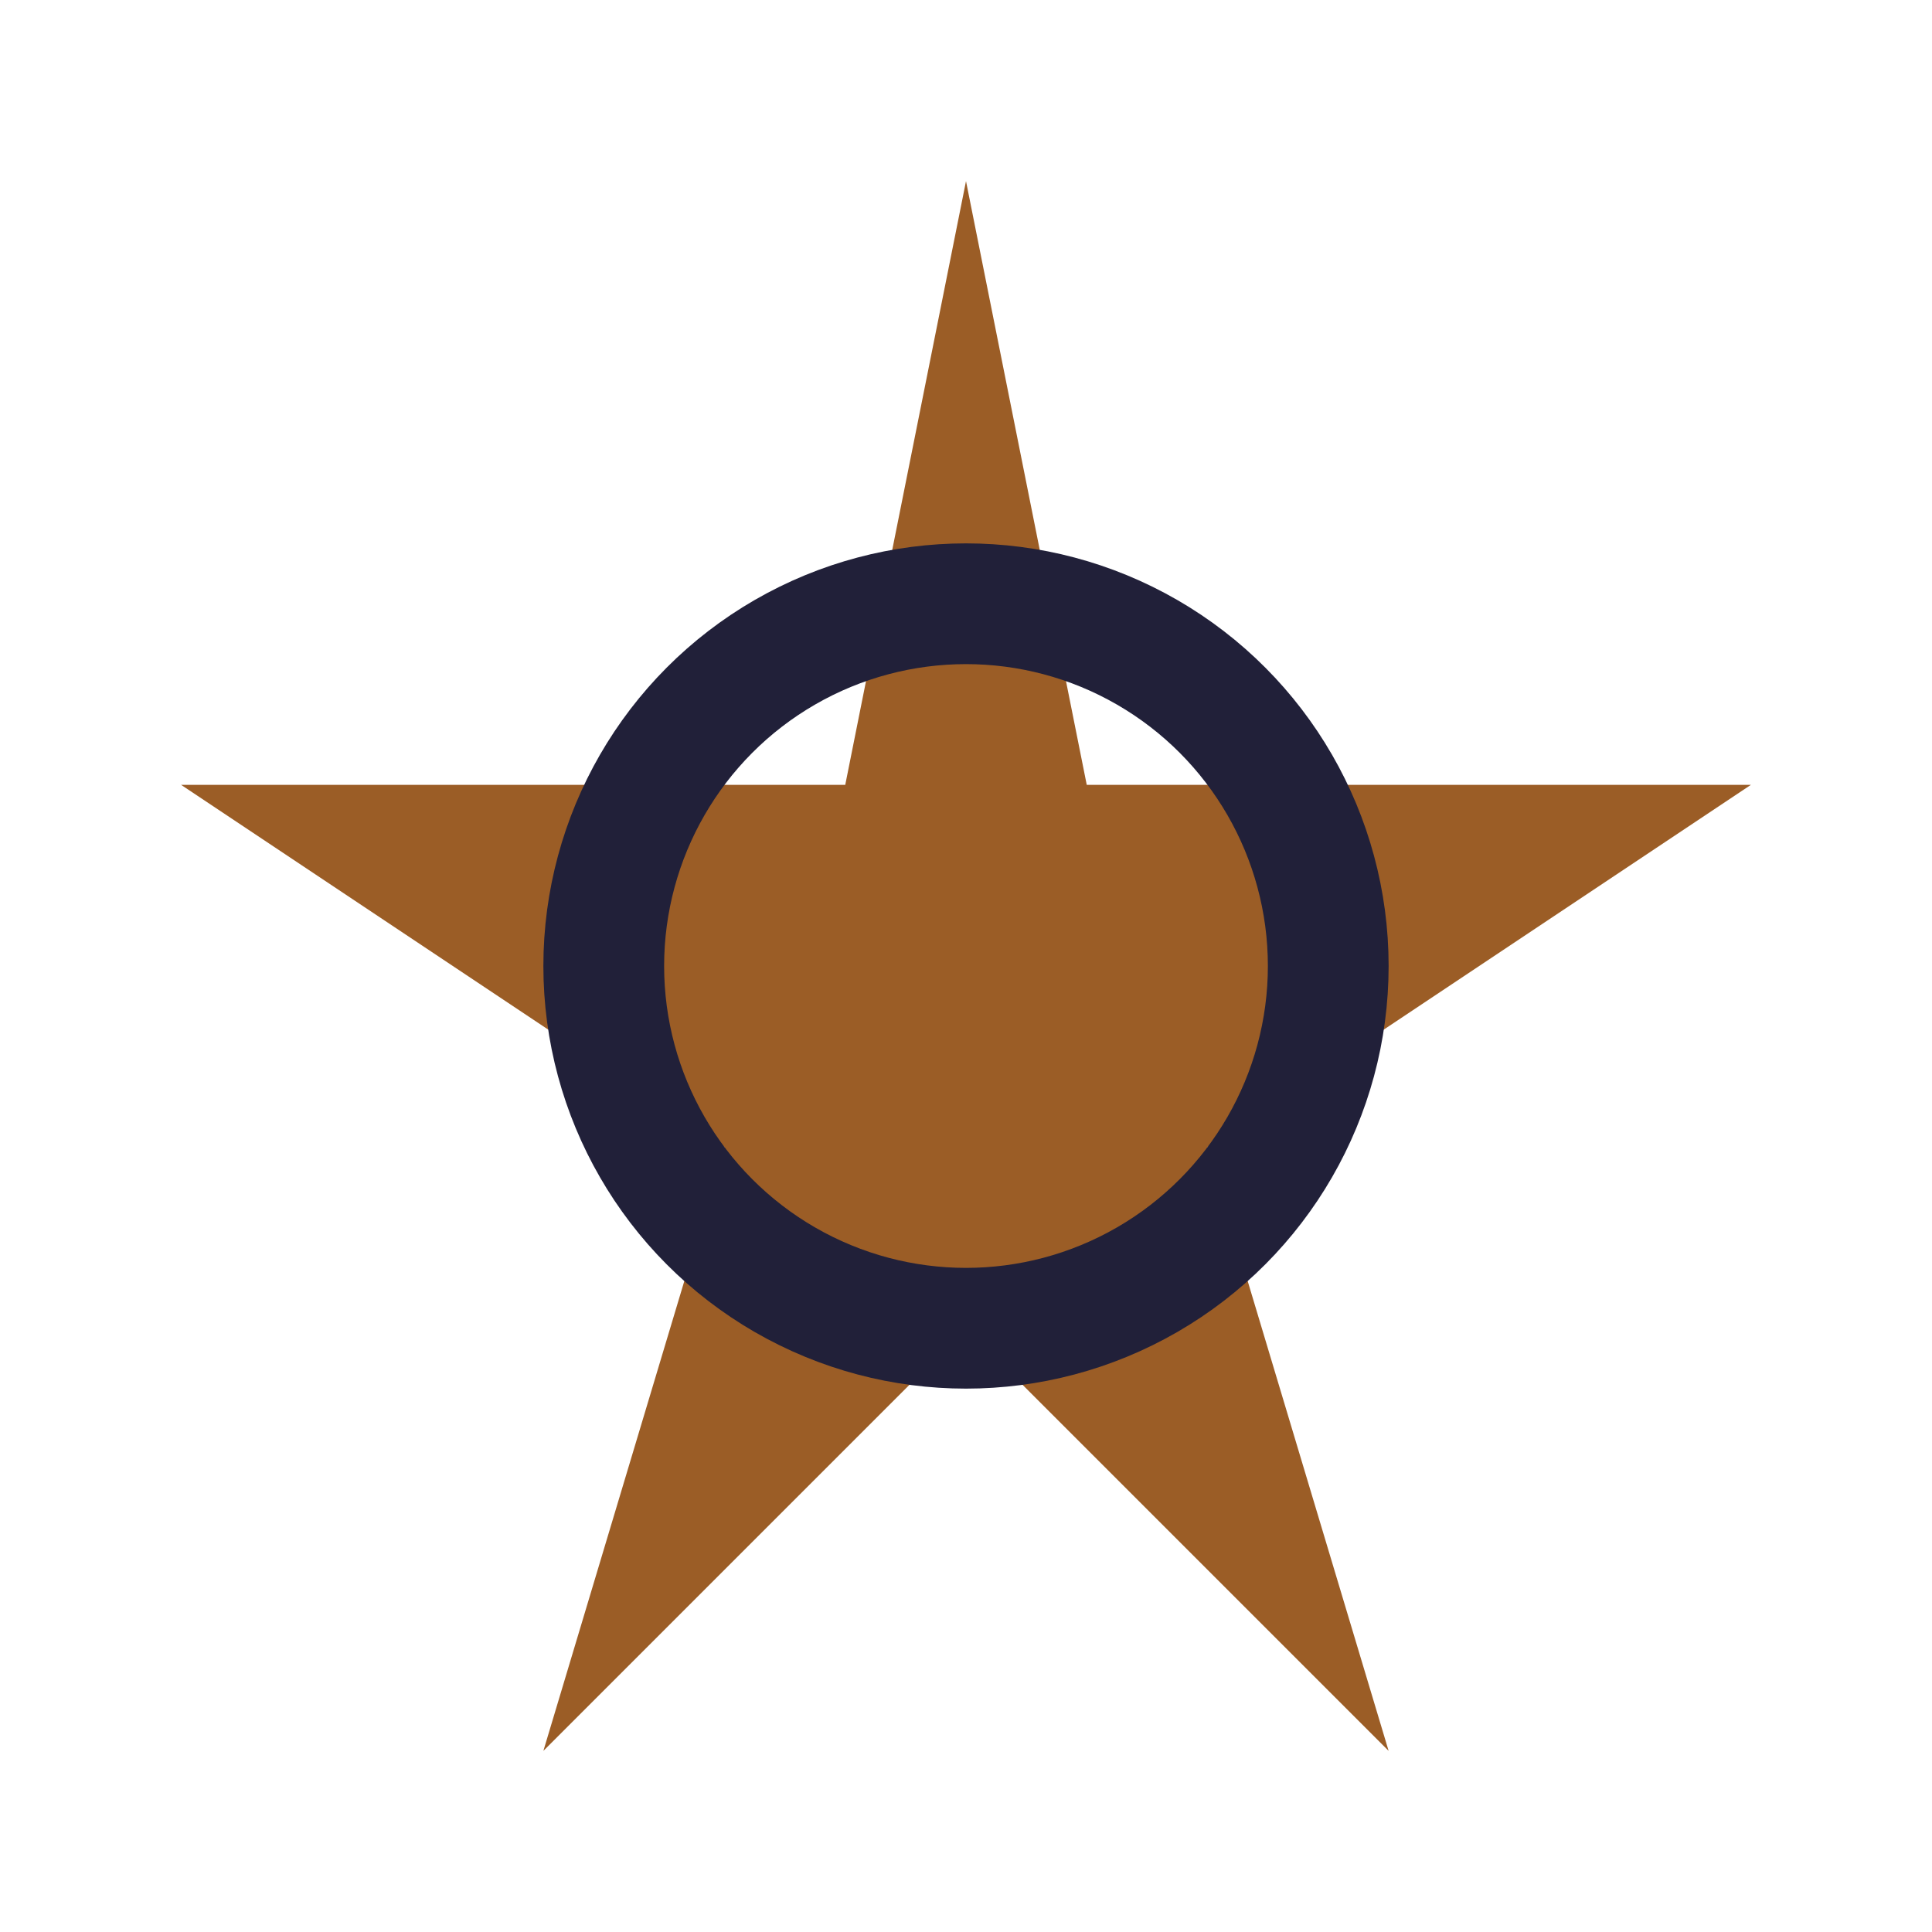
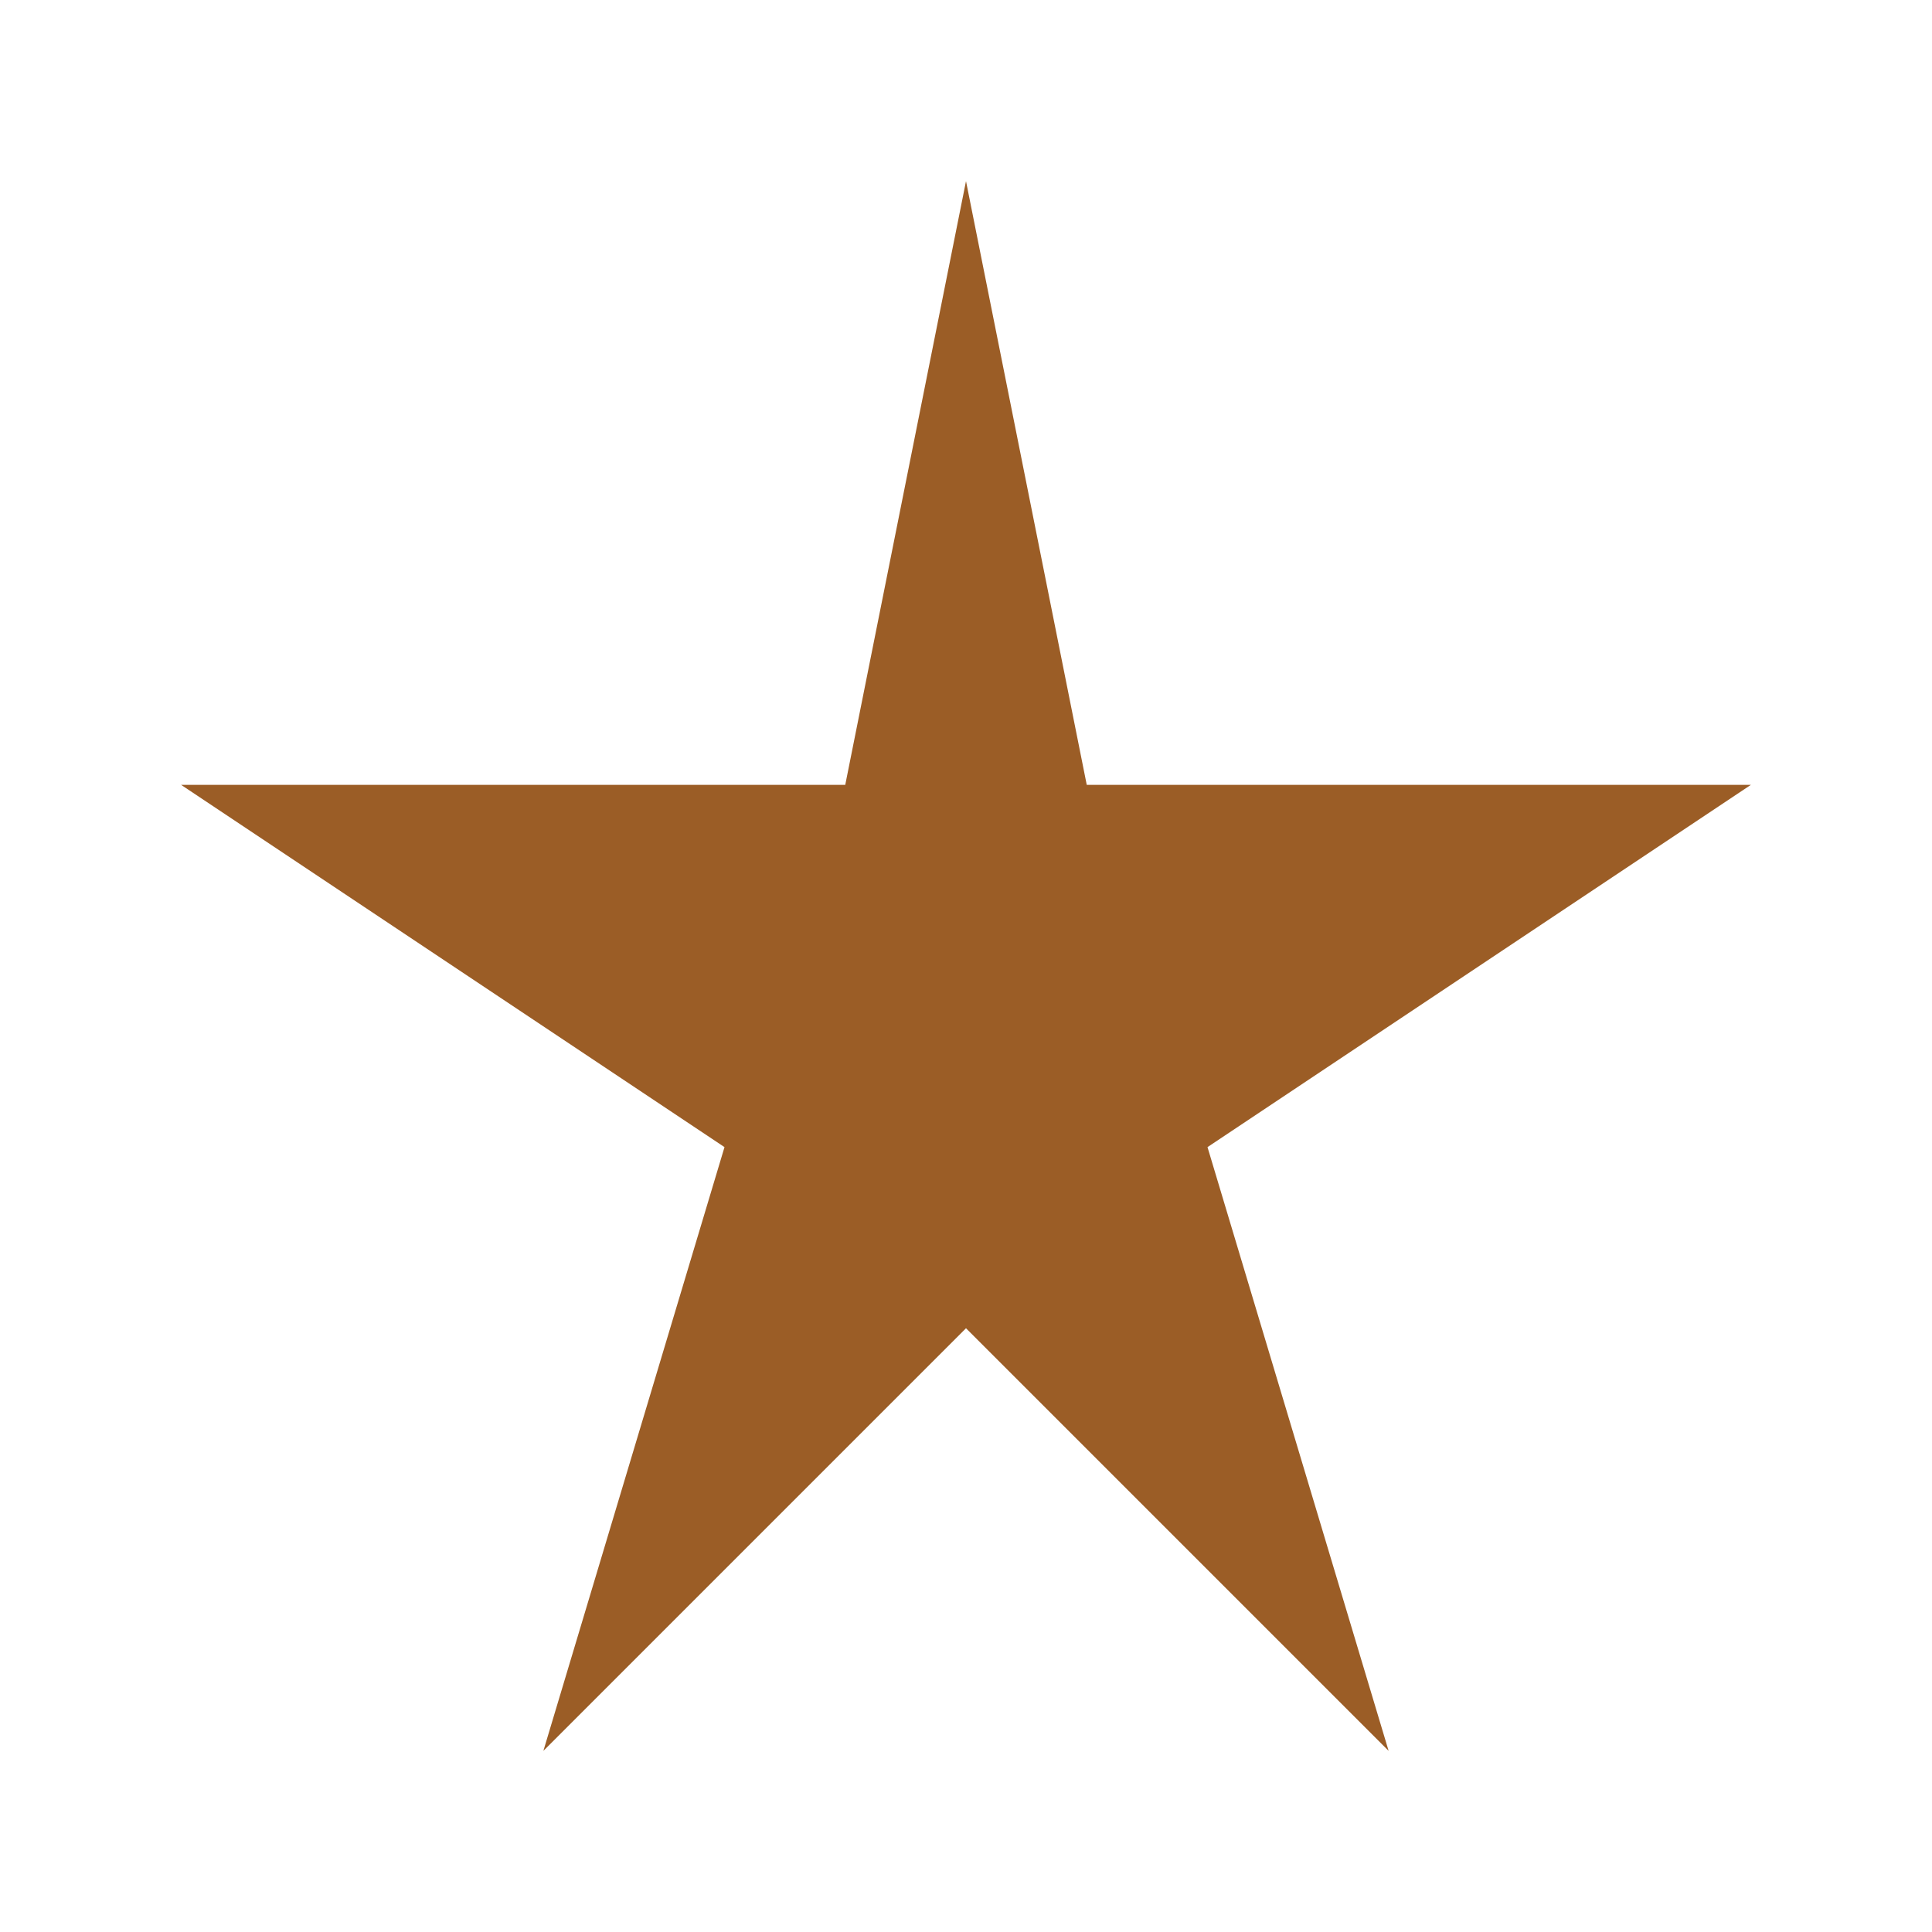
<svg xmlns="http://www.w3.org/2000/svg" width="32" height="32" viewBox="0 0 32 32">
  <polygon points="16,3 18,13 29,13 20,19 23,29 16,22 9,29 12,19 3,13 14,13" fill="#9B5D26" />
-   <circle cx="16" cy="16" r="6" fill="none" stroke="#212039" stroke-width="2" />
</svg>